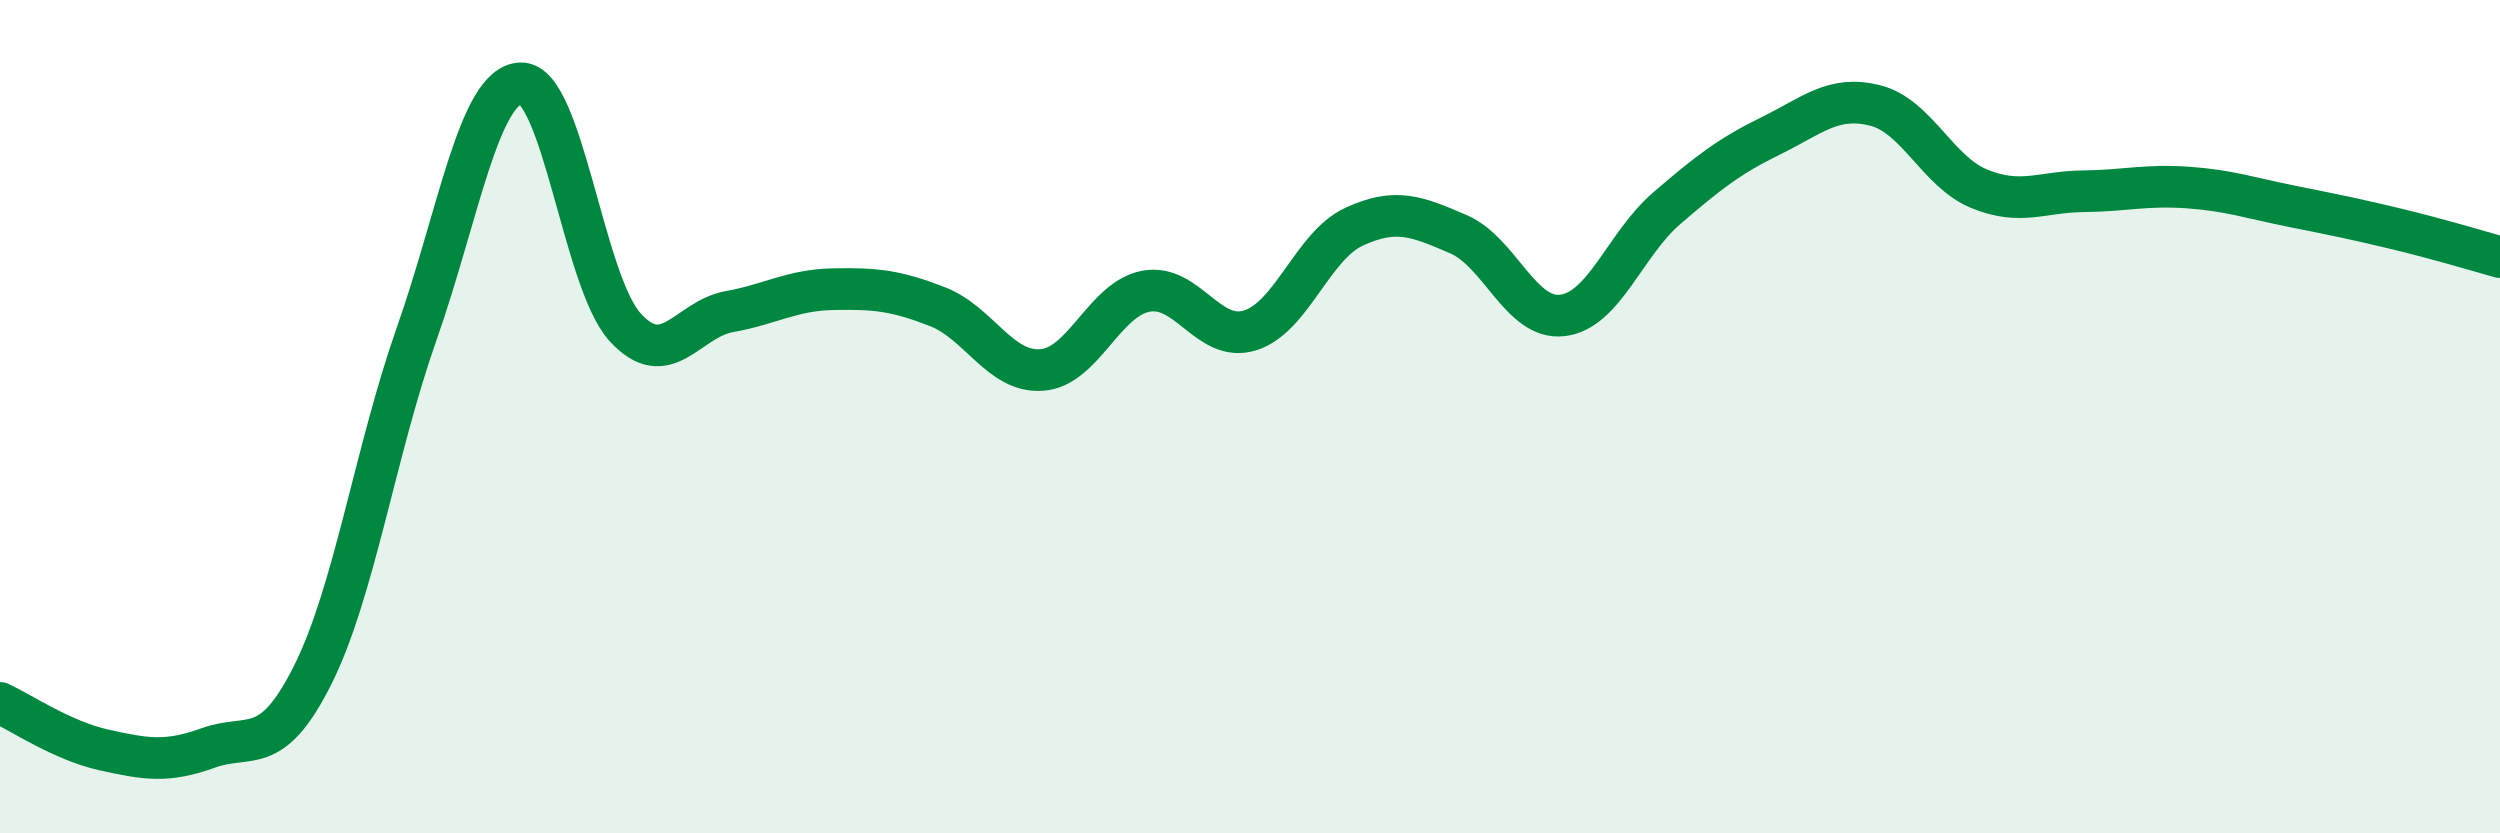
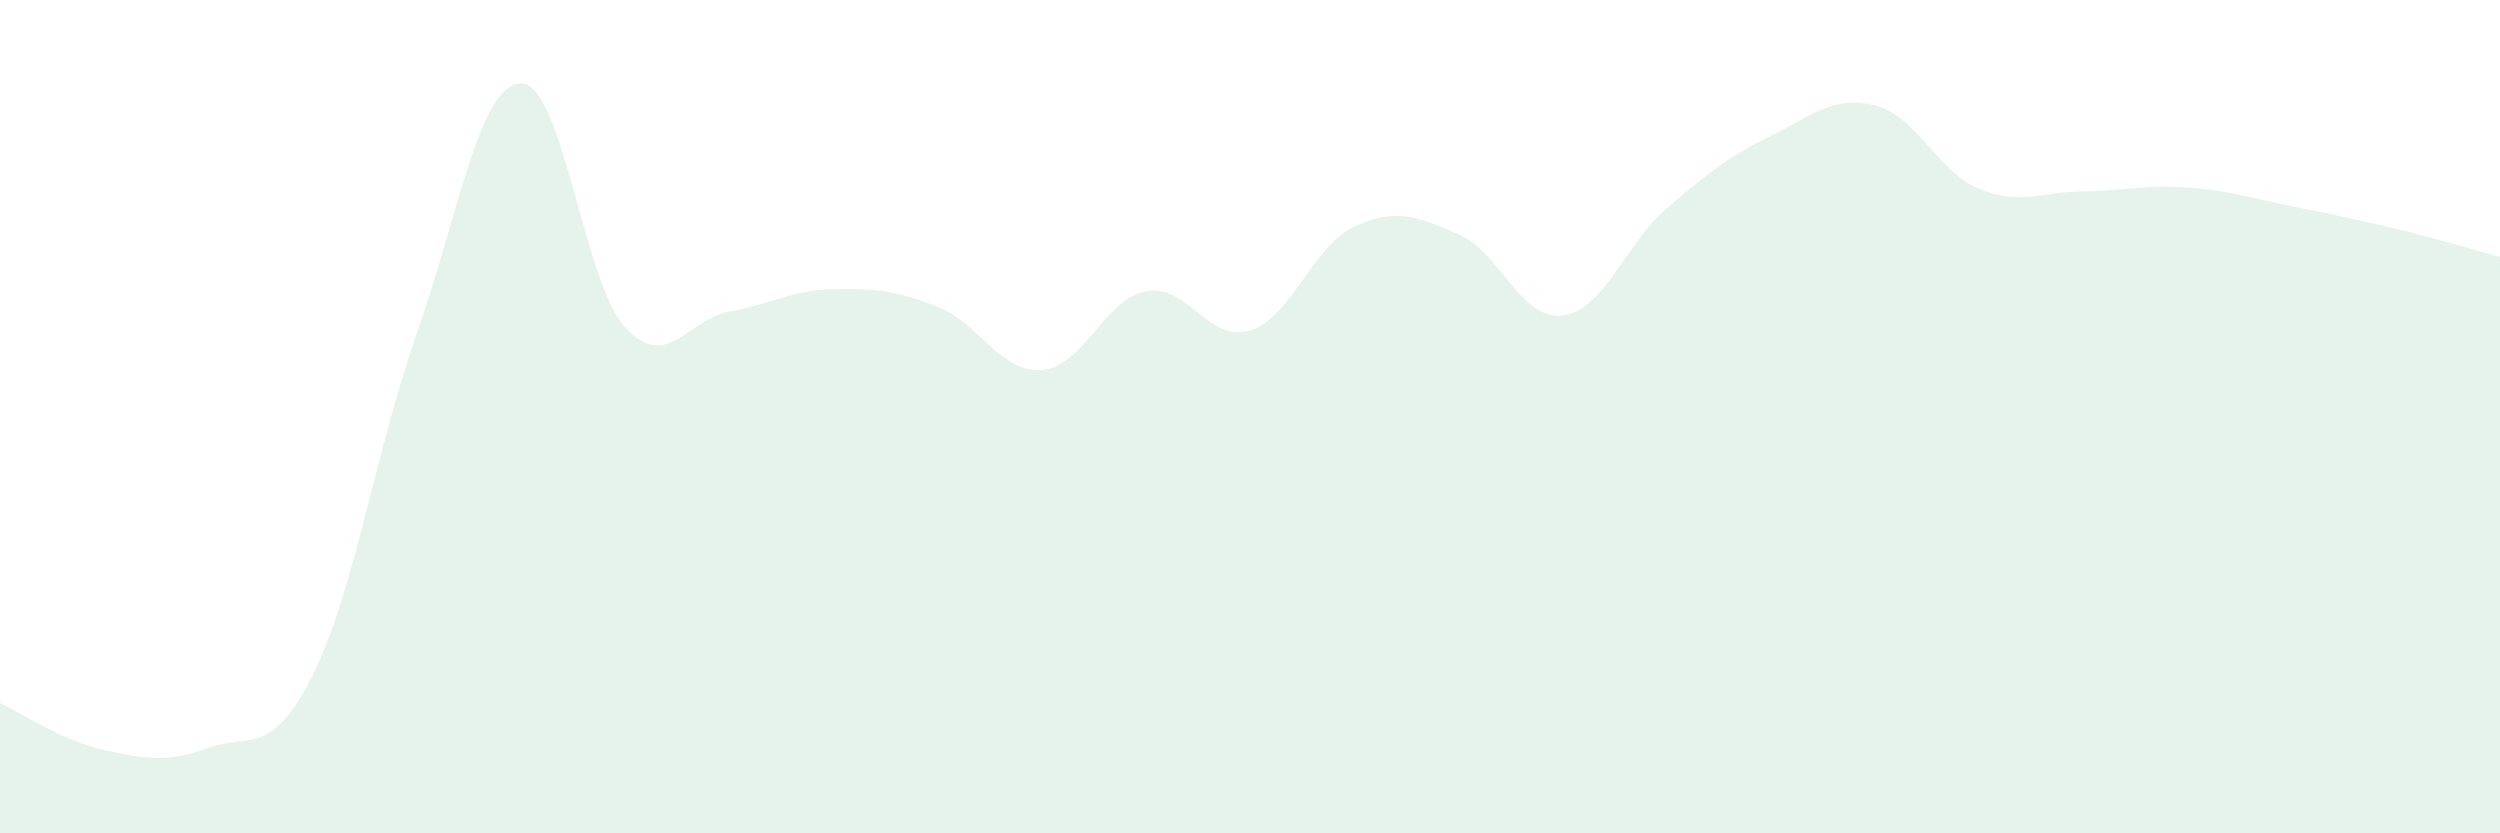
<svg xmlns="http://www.w3.org/2000/svg" width="60" height="20" viewBox="0 0 60 20">
  <path d="M 0,16.87 C 0.5,17.1 1.5,17.78 2.5,18 C 3.5,18.22 4,18.31 5,17.95 C 6,17.59 6.5,18.2 7.5,16.21 C 8.5,14.22 9,10.85 10,8.01 C 11,5.17 11.5,2.03 12.5,2 C 13.5,1.97 14,6.75 15,7.85 C 16,8.95 16.5,7.66 17.5,7.48 C 18.5,7.3 19,6.96 20,6.94 C 21,6.92 21.5,6.97 22.5,7.36 C 23.5,7.75 24,8.95 25,8.88 C 26,8.81 26.5,7.18 27.5,6.99 C 28.5,6.8 29,8.24 30,7.93 C 31,7.62 31.5,5.9 32.5,5.44 C 33.5,4.98 34,5.19 35,5.62 C 36,6.05 36.5,7.69 37.5,7.57 C 38.5,7.45 39,5.86 40,5 C 41,4.14 41.5,3.75 42.5,3.26 C 43.5,2.77 44,2.28 45,2.53 C 46,2.78 46.5,4.12 47.5,4.53 C 48.5,4.94 49,4.6 50,4.59 C 51,4.58 51.5,4.43 52.5,4.5 C 53.5,4.57 54,4.75 55,4.95 C 56,5.15 56.5,5.25 57.5,5.49 C 58.5,5.73 59.5,6.03 60,6.17L60 20L0 20Z" fill="#008740" opacity="0.1" stroke-linecap="round" stroke-linejoin="round" />
-   <path d="M 0,16.87 C 0.5,17.1 1.5,17.78 2.5,18 C 3.5,18.22 4,18.31 5,17.95 C 6,17.59 6.5,18.2 7.5,16.21 C 8.5,14.22 9,10.85 10,8.01 C 11,5.17 11.5,2.03 12.5,2 C 13.5,1.97 14,6.75 15,7.85 C 16,8.95 16.5,7.66 17.5,7.48 C 18.5,7.3 19,6.96 20,6.94 C 21,6.92 21.5,6.97 22.5,7.36 C 23.5,7.75 24,8.95 25,8.88 C 26,8.81 26.5,7.18 27.5,6.99 C 28.5,6.8 29,8.24 30,7.93 C 31,7.62 31.5,5.9 32.5,5.44 C 33.5,4.98 34,5.19 35,5.62 C 36,6.05 36.5,7.69 37.5,7.57 C 38.5,7.45 39,5.86 40,5 C 41,4.14 41.5,3.75 42.5,3.26 C 43.5,2.77 44,2.28 45,2.53 C 46,2.78 46.5,4.12 47.5,4.53 C 48.5,4.94 49,4.6 50,4.59 C 51,4.58 51.5,4.43 52.5,4.5 C 53.5,4.57 54,4.75 55,4.95 C 56,5.15 56.5,5.25 57.5,5.49 C 58.5,5.73 59.5,6.03 60,6.17" stroke="#008740" stroke-width="1" fill="none" stroke-linecap="round" stroke-linejoin="round" />
</svg>